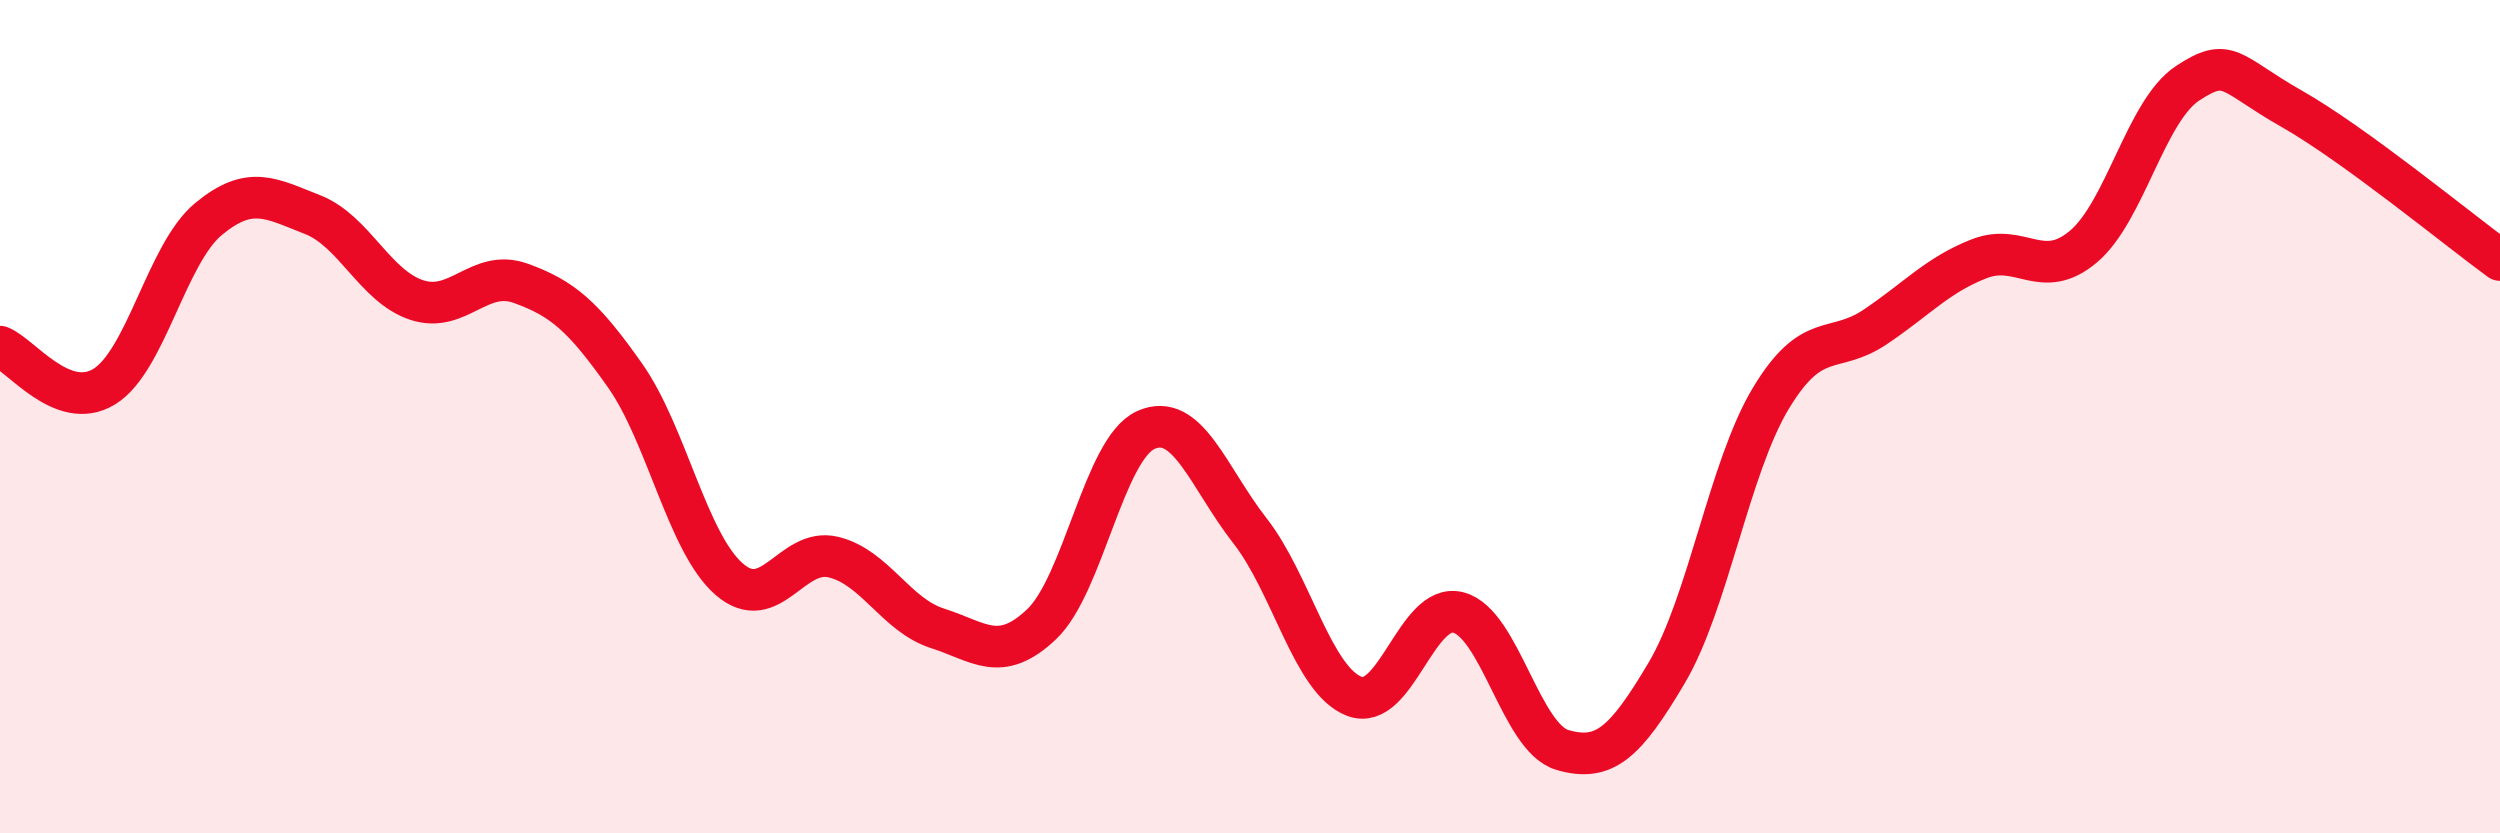
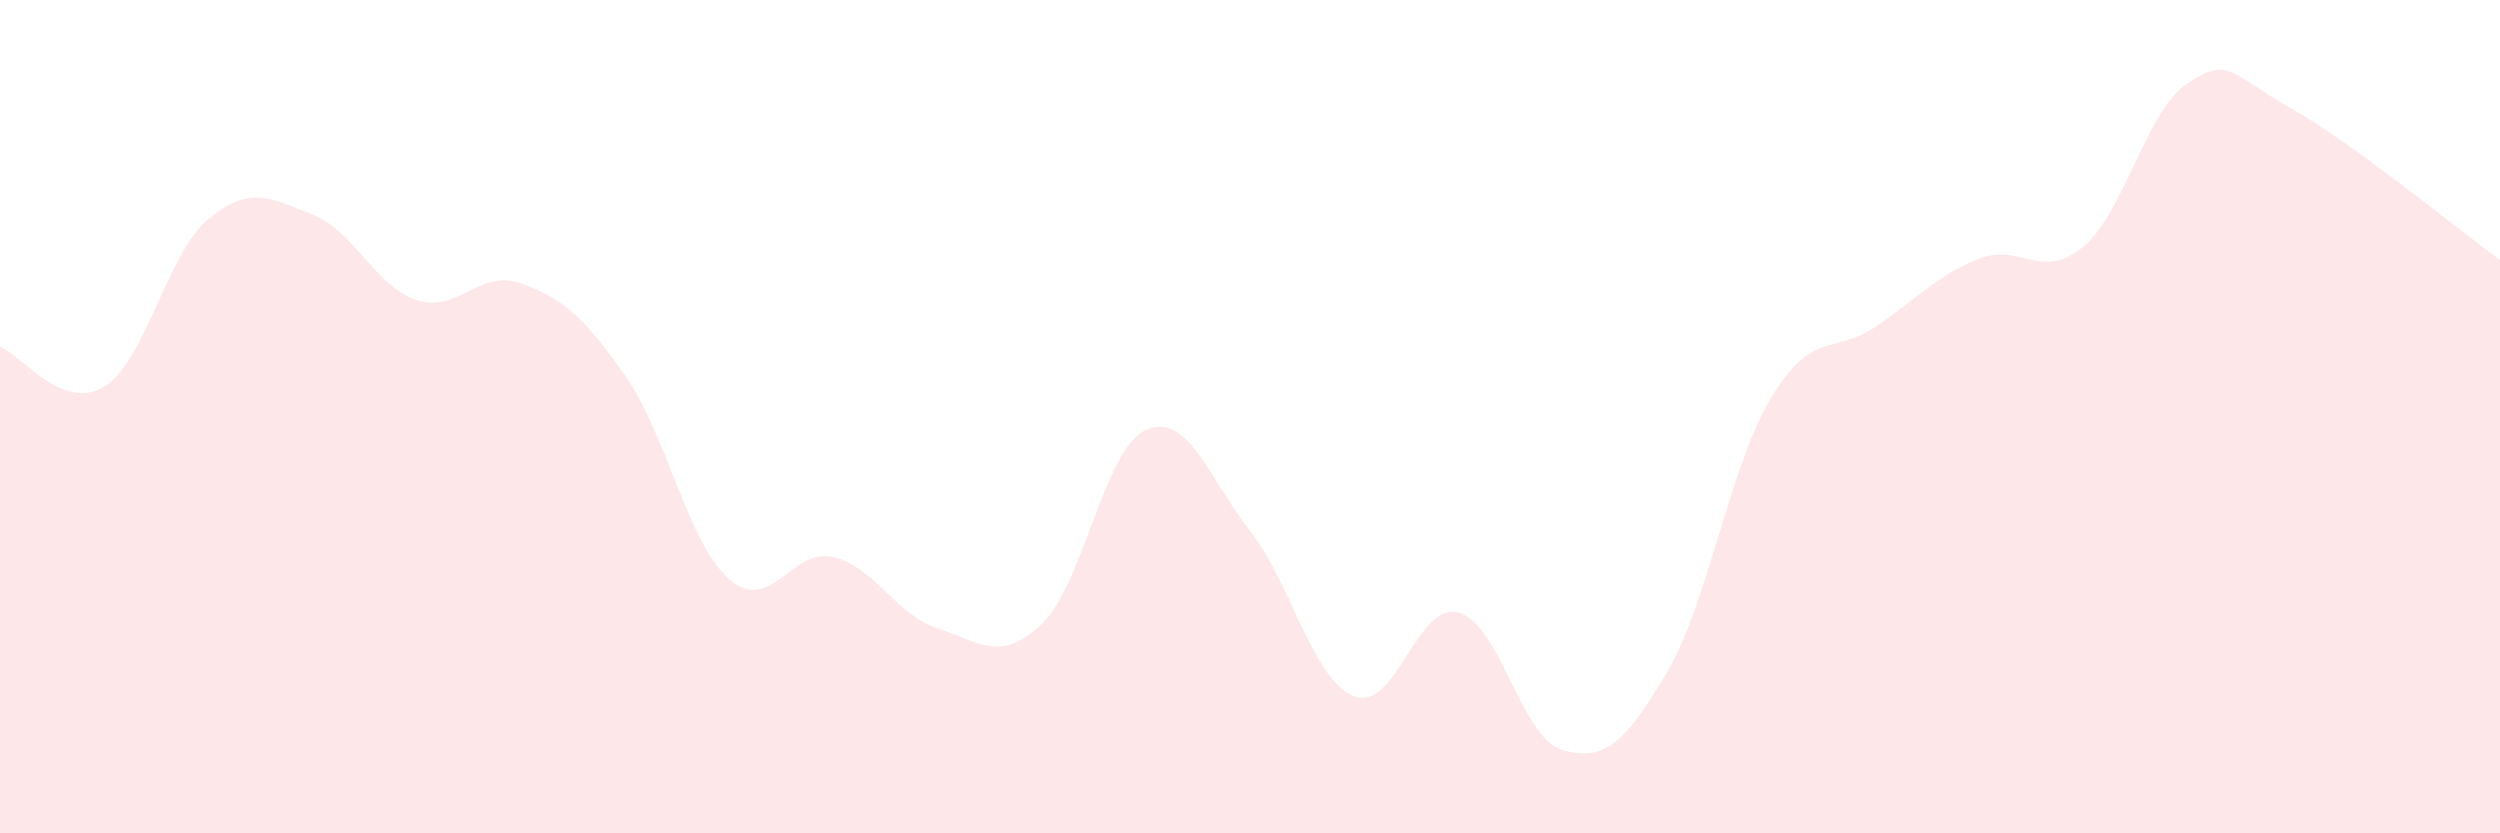
<svg xmlns="http://www.w3.org/2000/svg" width="60" height="20" viewBox="0 0 60 20">
  <path d="M 0,8.32 C 0.5,8.51 1.5,9.89 2.5,9.28 C 3.5,8.67 4,6.09 5,5.26 C 6,4.43 6.5,4.76 7.5,5.15 C 8.5,5.54 9,6.87 10,7.2 C 11,7.53 11.5,6.44 12.5,6.8 C 13.5,7.16 14,7.59 15,9.01 C 16,10.43 16.5,13.03 17.5,13.9 C 18.5,14.77 19,13.13 20,13.37 C 21,13.61 21.5,14.76 22.5,15.08 C 23.5,15.4 24,15.93 25,14.98 C 26,14.03 26.5,10.77 27.5,10.32 C 28.5,9.87 29,11.46 30,12.74 C 31,14.02 31.5,16.32 32.5,16.71 C 33.5,17.1 34,14.44 35,14.7 C 36,14.96 36.5,17.71 37.5,18 C 38.5,18.29 39,17.84 40,16.15 C 41,14.46 41.5,11.22 42.5,9.56 C 43.5,7.9 44,8.52 45,7.85 C 46,7.18 46.5,6.6 47.5,6.21 C 48.5,5.82 49,6.76 50,5.92 C 51,5.08 51.5,2.66 52.5,2 C 53.5,1.34 53.5,1.76 55,2.61 C 56.5,3.46 59,5.51 60,6.24L60 20L0 20Z" fill="#EB0A25" opacity="0.1" stroke-linecap="round" stroke-linejoin="round" />
-   <path d="M 0,8.32 C 0.5,8.51 1.5,9.89 2.5,9.28 C 3.5,8.67 4,6.09 5,5.26 C 6,4.43 6.5,4.76 7.5,5.15 C 8.5,5.54 9,6.87 10,7.2 C 11,7.53 11.5,6.44 12.5,6.8 C 13.5,7.16 14,7.59 15,9.01 C 16,10.43 16.5,13.03 17.5,13.9 C 18.5,14.77 19,13.13 20,13.37 C 21,13.61 21.5,14.76 22.5,15.08 C 23.5,15.4 24,15.93 25,14.98 C 26,14.03 26.5,10.77 27.5,10.32 C 28.5,9.87 29,11.46 30,12.74 C 31,14.02 31.5,16.32 32.5,16.71 C 33.5,17.1 34,14.44 35,14.7 C 36,14.96 36.5,17.71 37.5,18 C 38.5,18.29 39,17.84 40,16.15 C 41,14.46 41.5,11.22 42.5,9.56 C 43.5,7.9 44,8.52 45,7.85 C 46,7.18 46.5,6.6 47.5,6.21 C 48.5,5.82 49,6.76 50,5.92 C 51,5.08 51.5,2.66 52.5,2 C 53.5,1.34 53.5,1.76 55,2.61 C 56.5,3.46 59,5.51 60,6.24" stroke="#EB0A25" stroke-width="1" fill="none" stroke-linecap="round" stroke-linejoin="round" />
</svg>